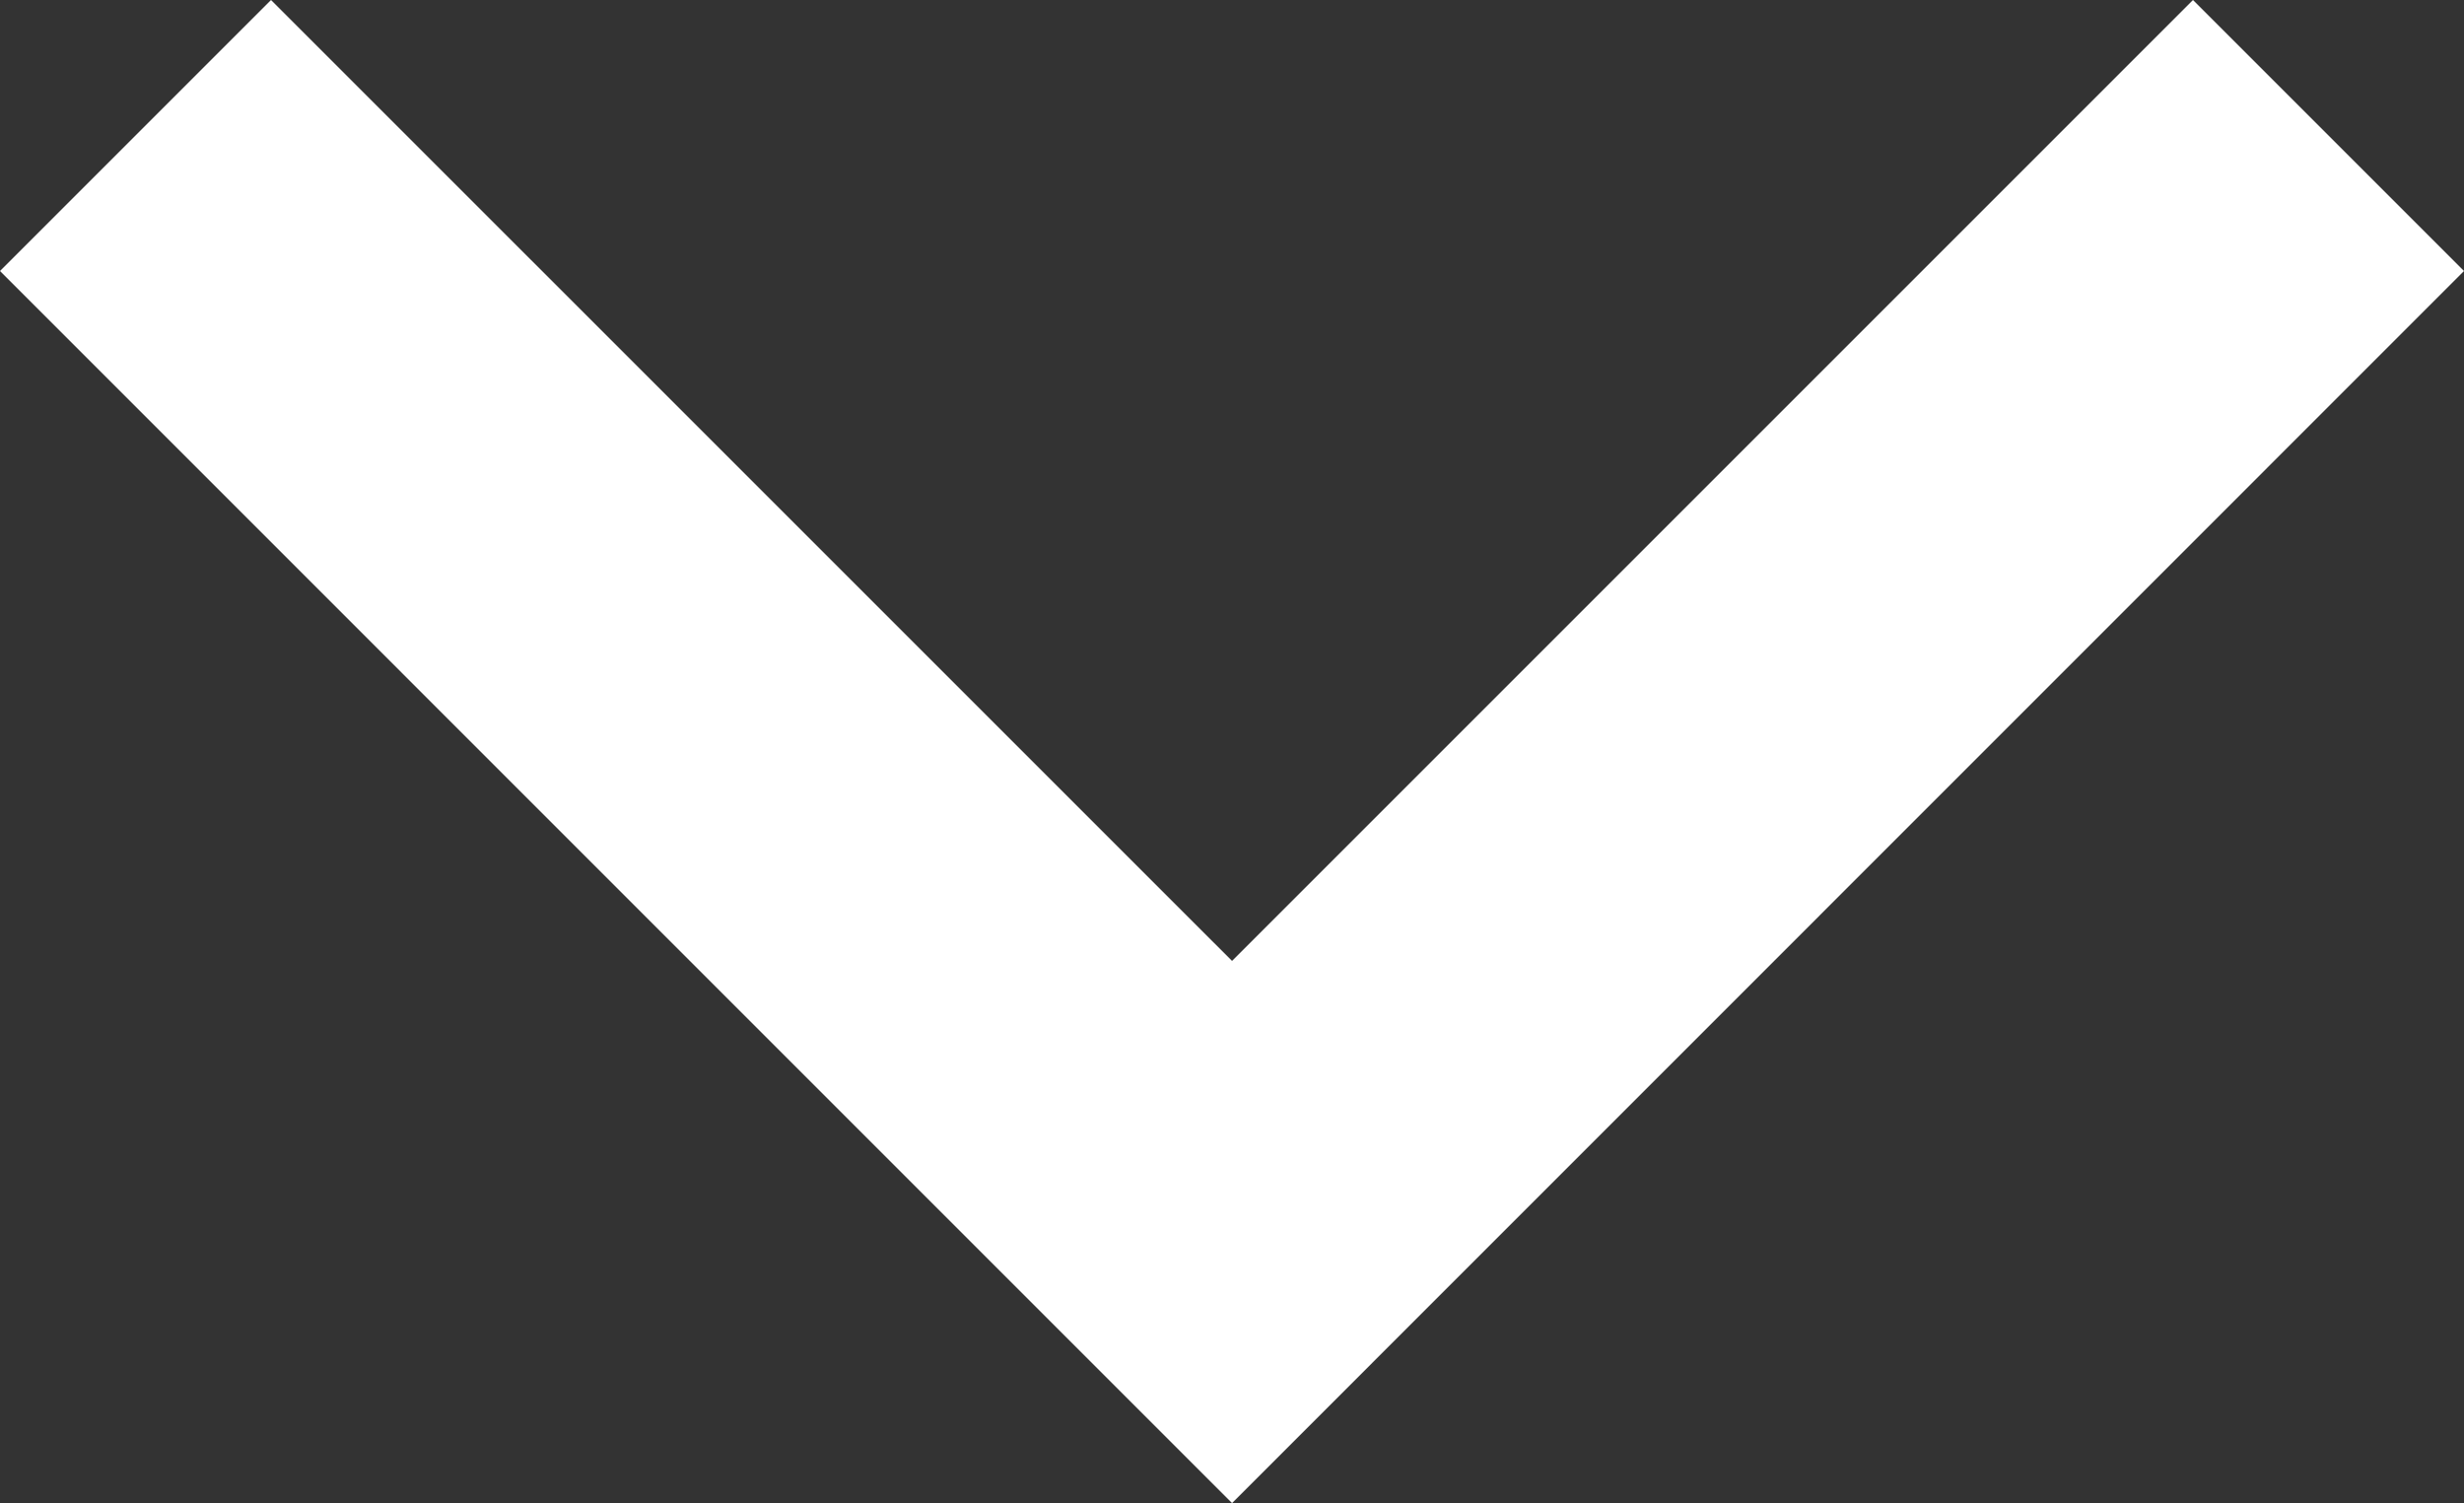
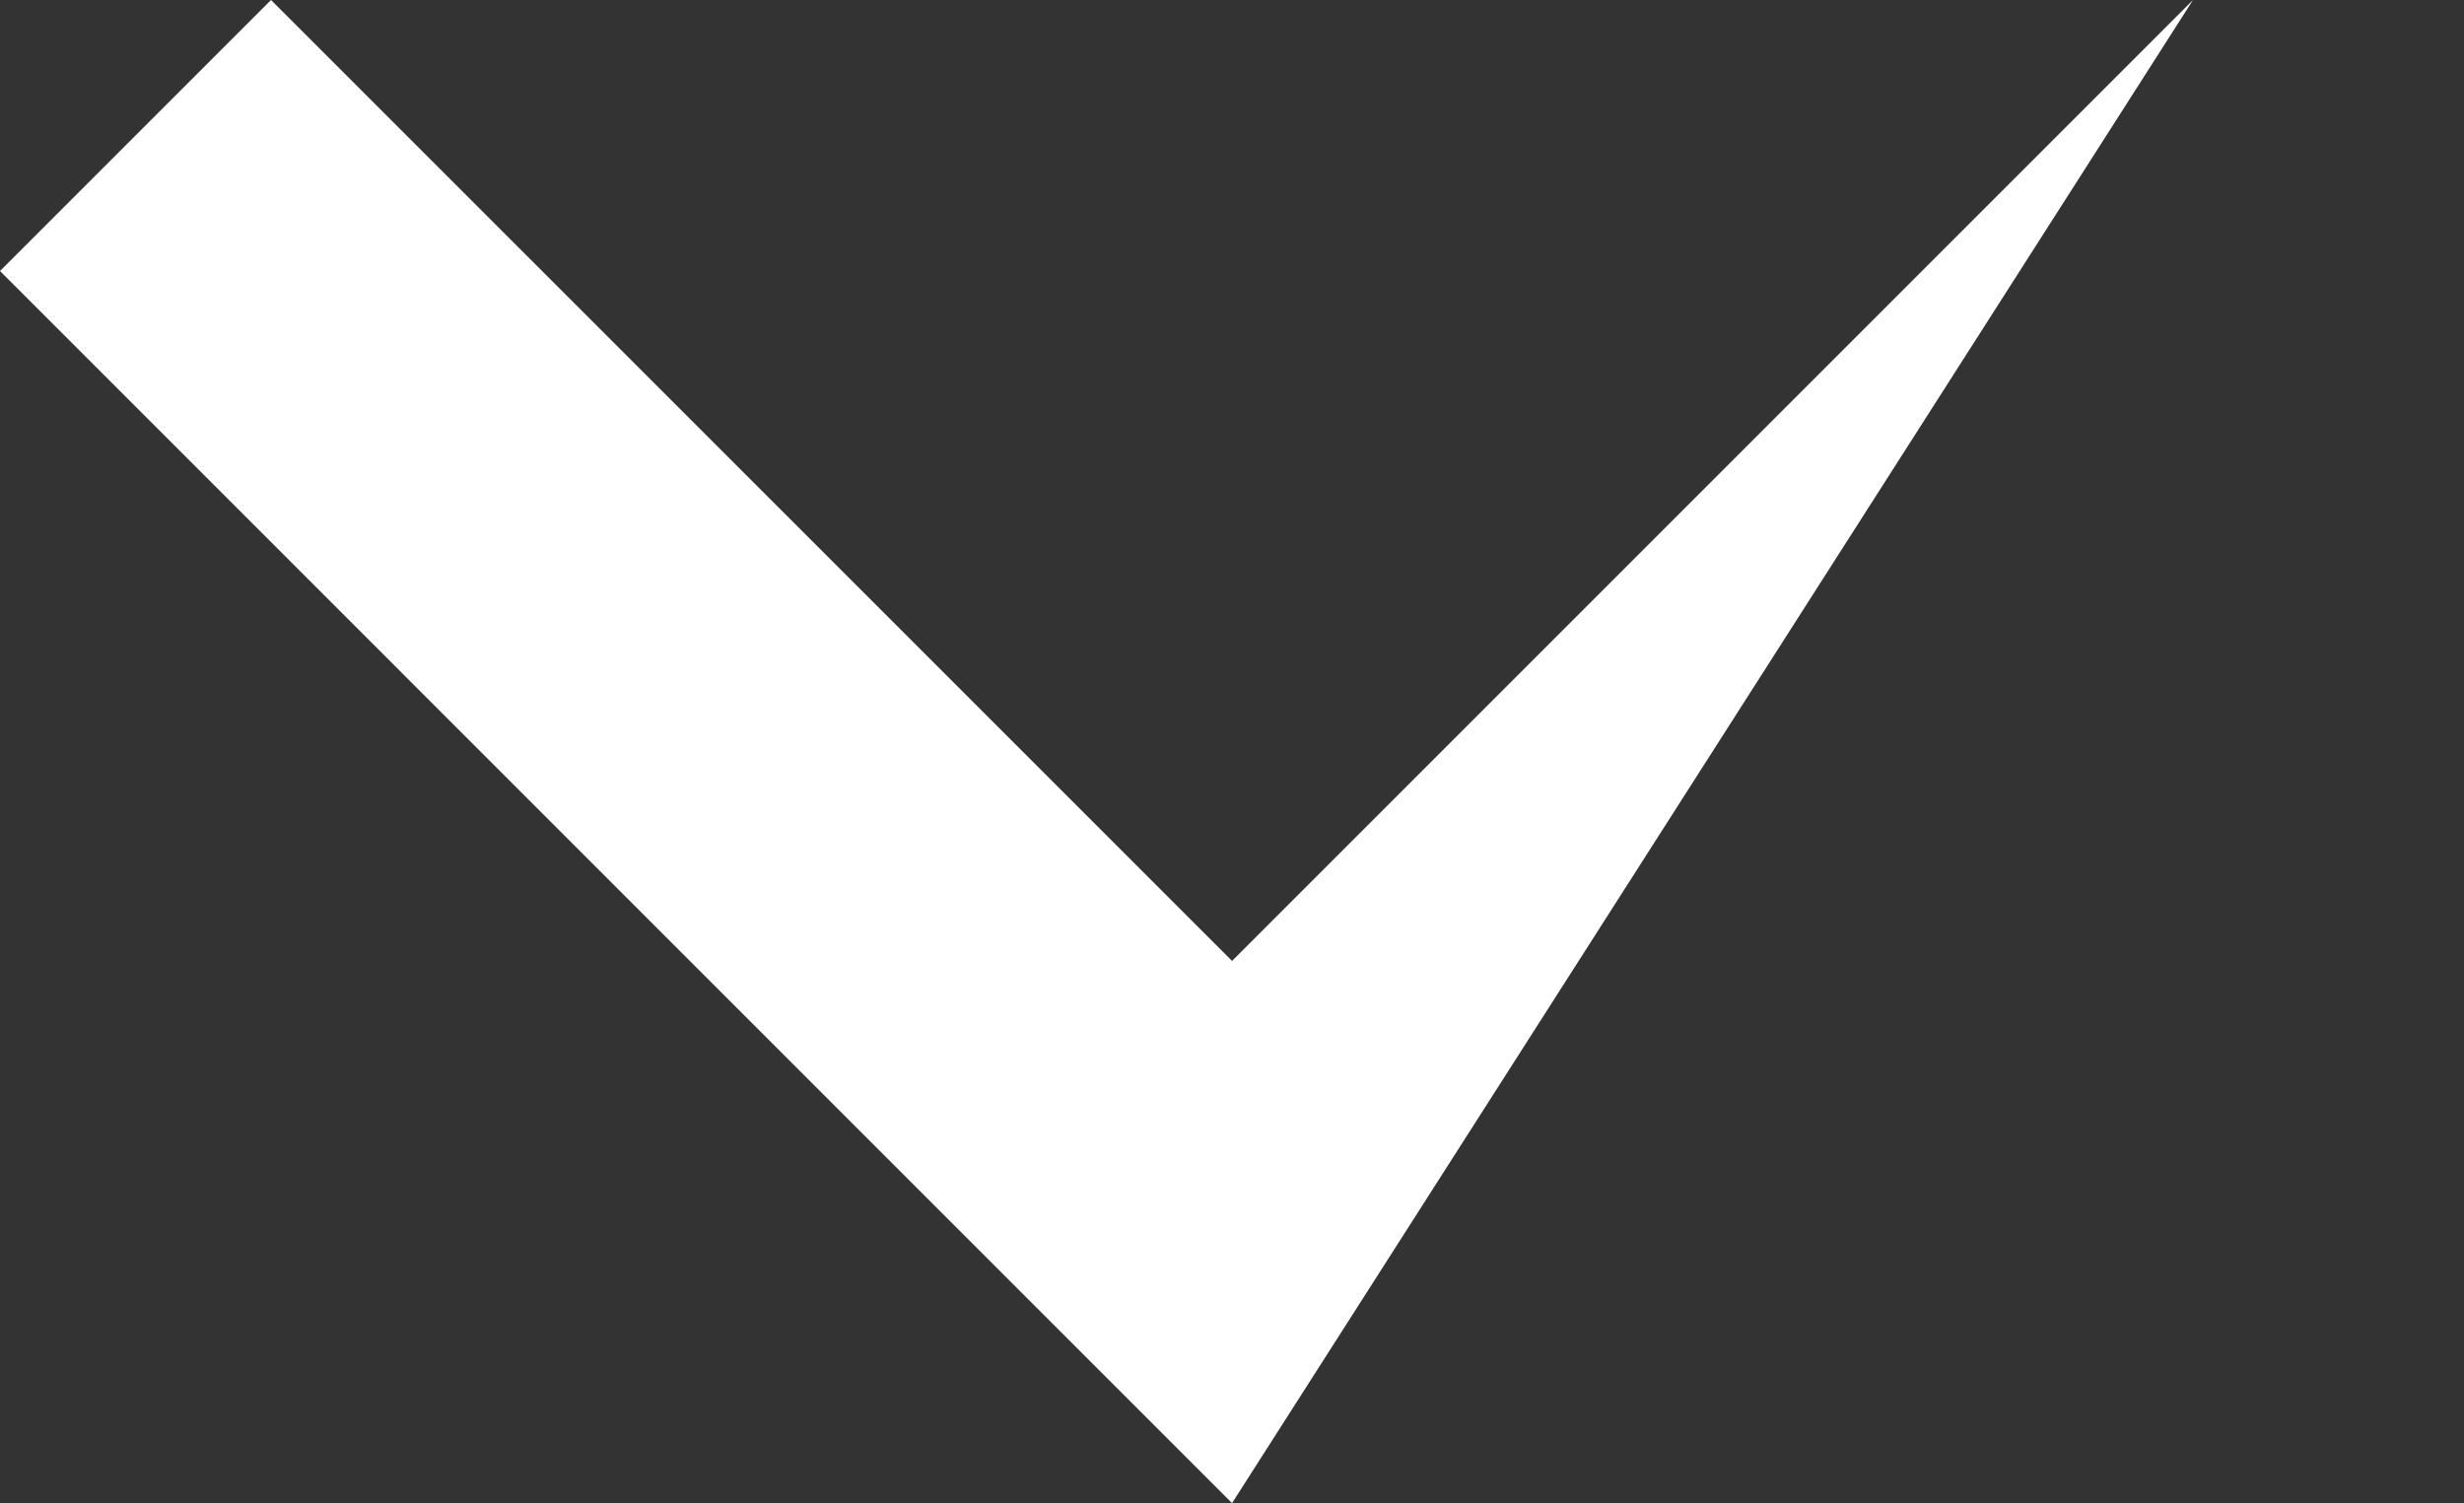
<svg xmlns="http://www.w3.org/2000/svg" width="27.539" height="16.799" viewBox="0 0 27.539 16.799">
  <rect x="0" y="0" width="27.539" height="16.799" fill="#333333" stroke="none" />
  <g id="noun_Angle_Down_1965560" data-name="noun_Angle Down_1965560" transform="translate(-10 -25.6)">
-     <path id="Trazado_27" data-name="Trazado 27" d="M23.77,42.4,10,28.629,13.029,25.6,23.77,36.34,34.51,25.6l3.029,3.029Z" transform="translate(0 0)" fill="#fff" />
+     <path id="Trazado_27" data-name="Trazado 27" d="M23.77,42.4,10,28.629,13.029,25.6,23.77,36.34,34.51,25.6Z" transform="translate(0 0)" fill="#fff" />
  </g>
</svg>